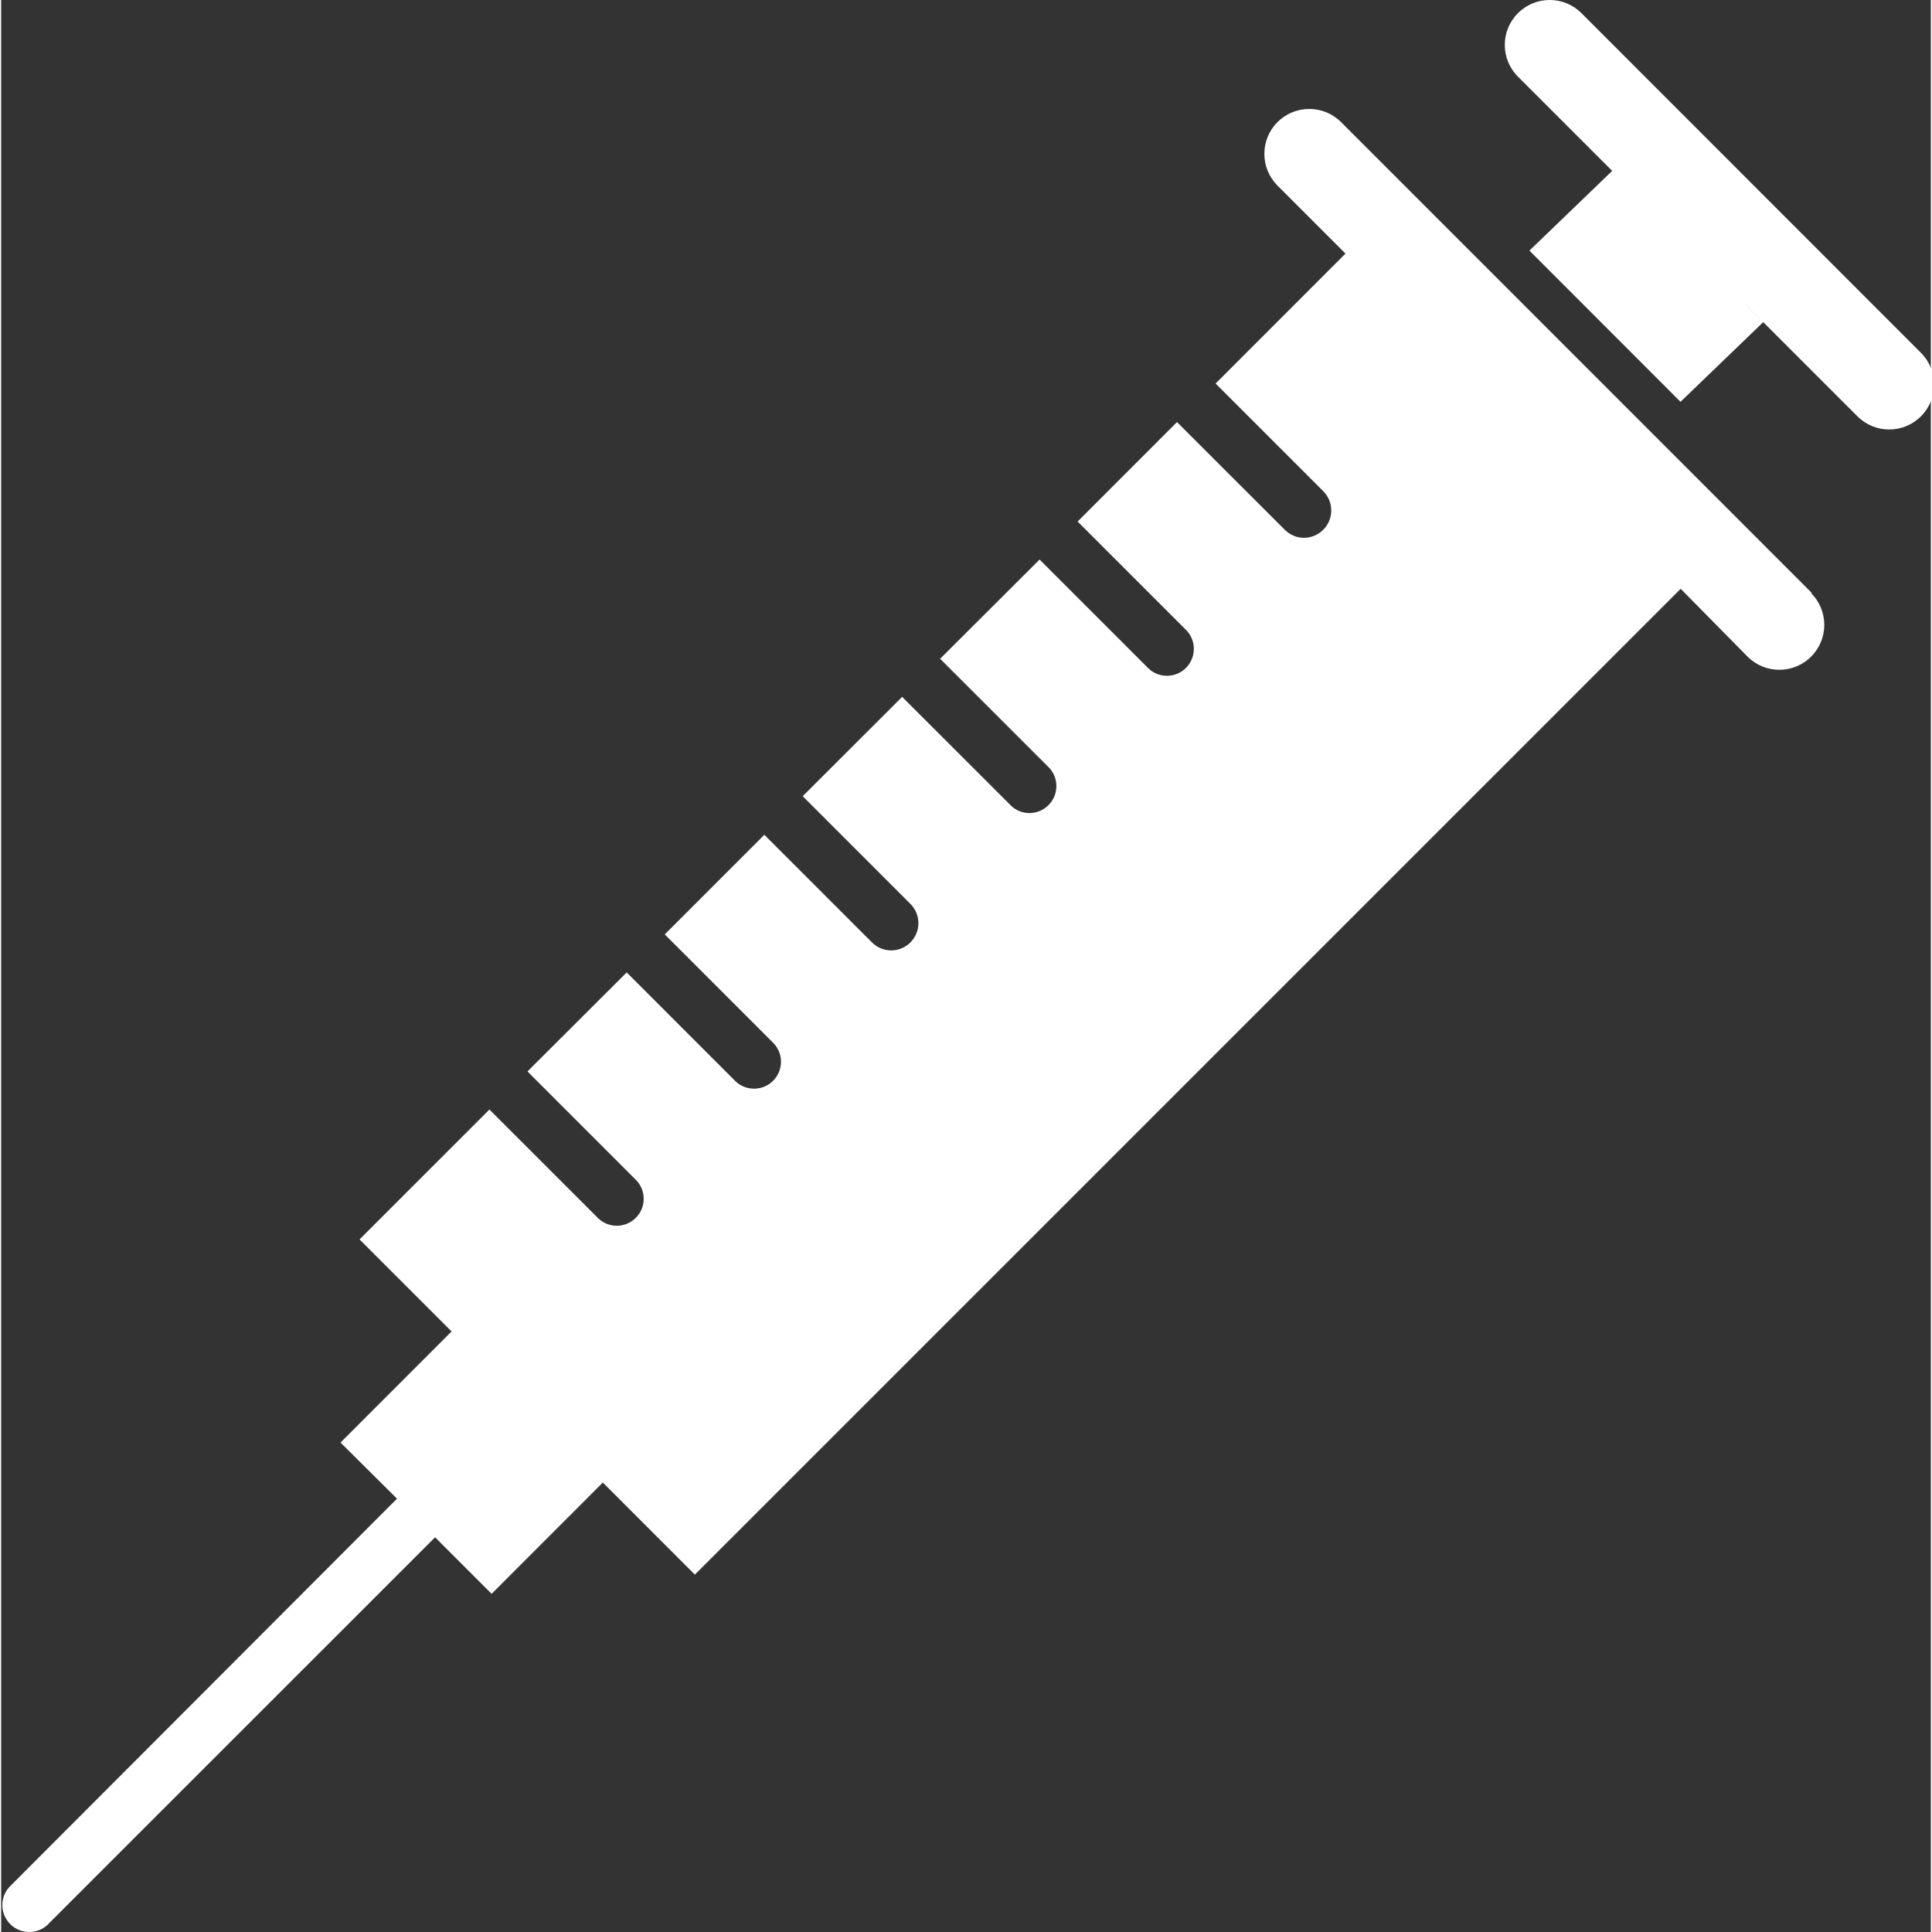
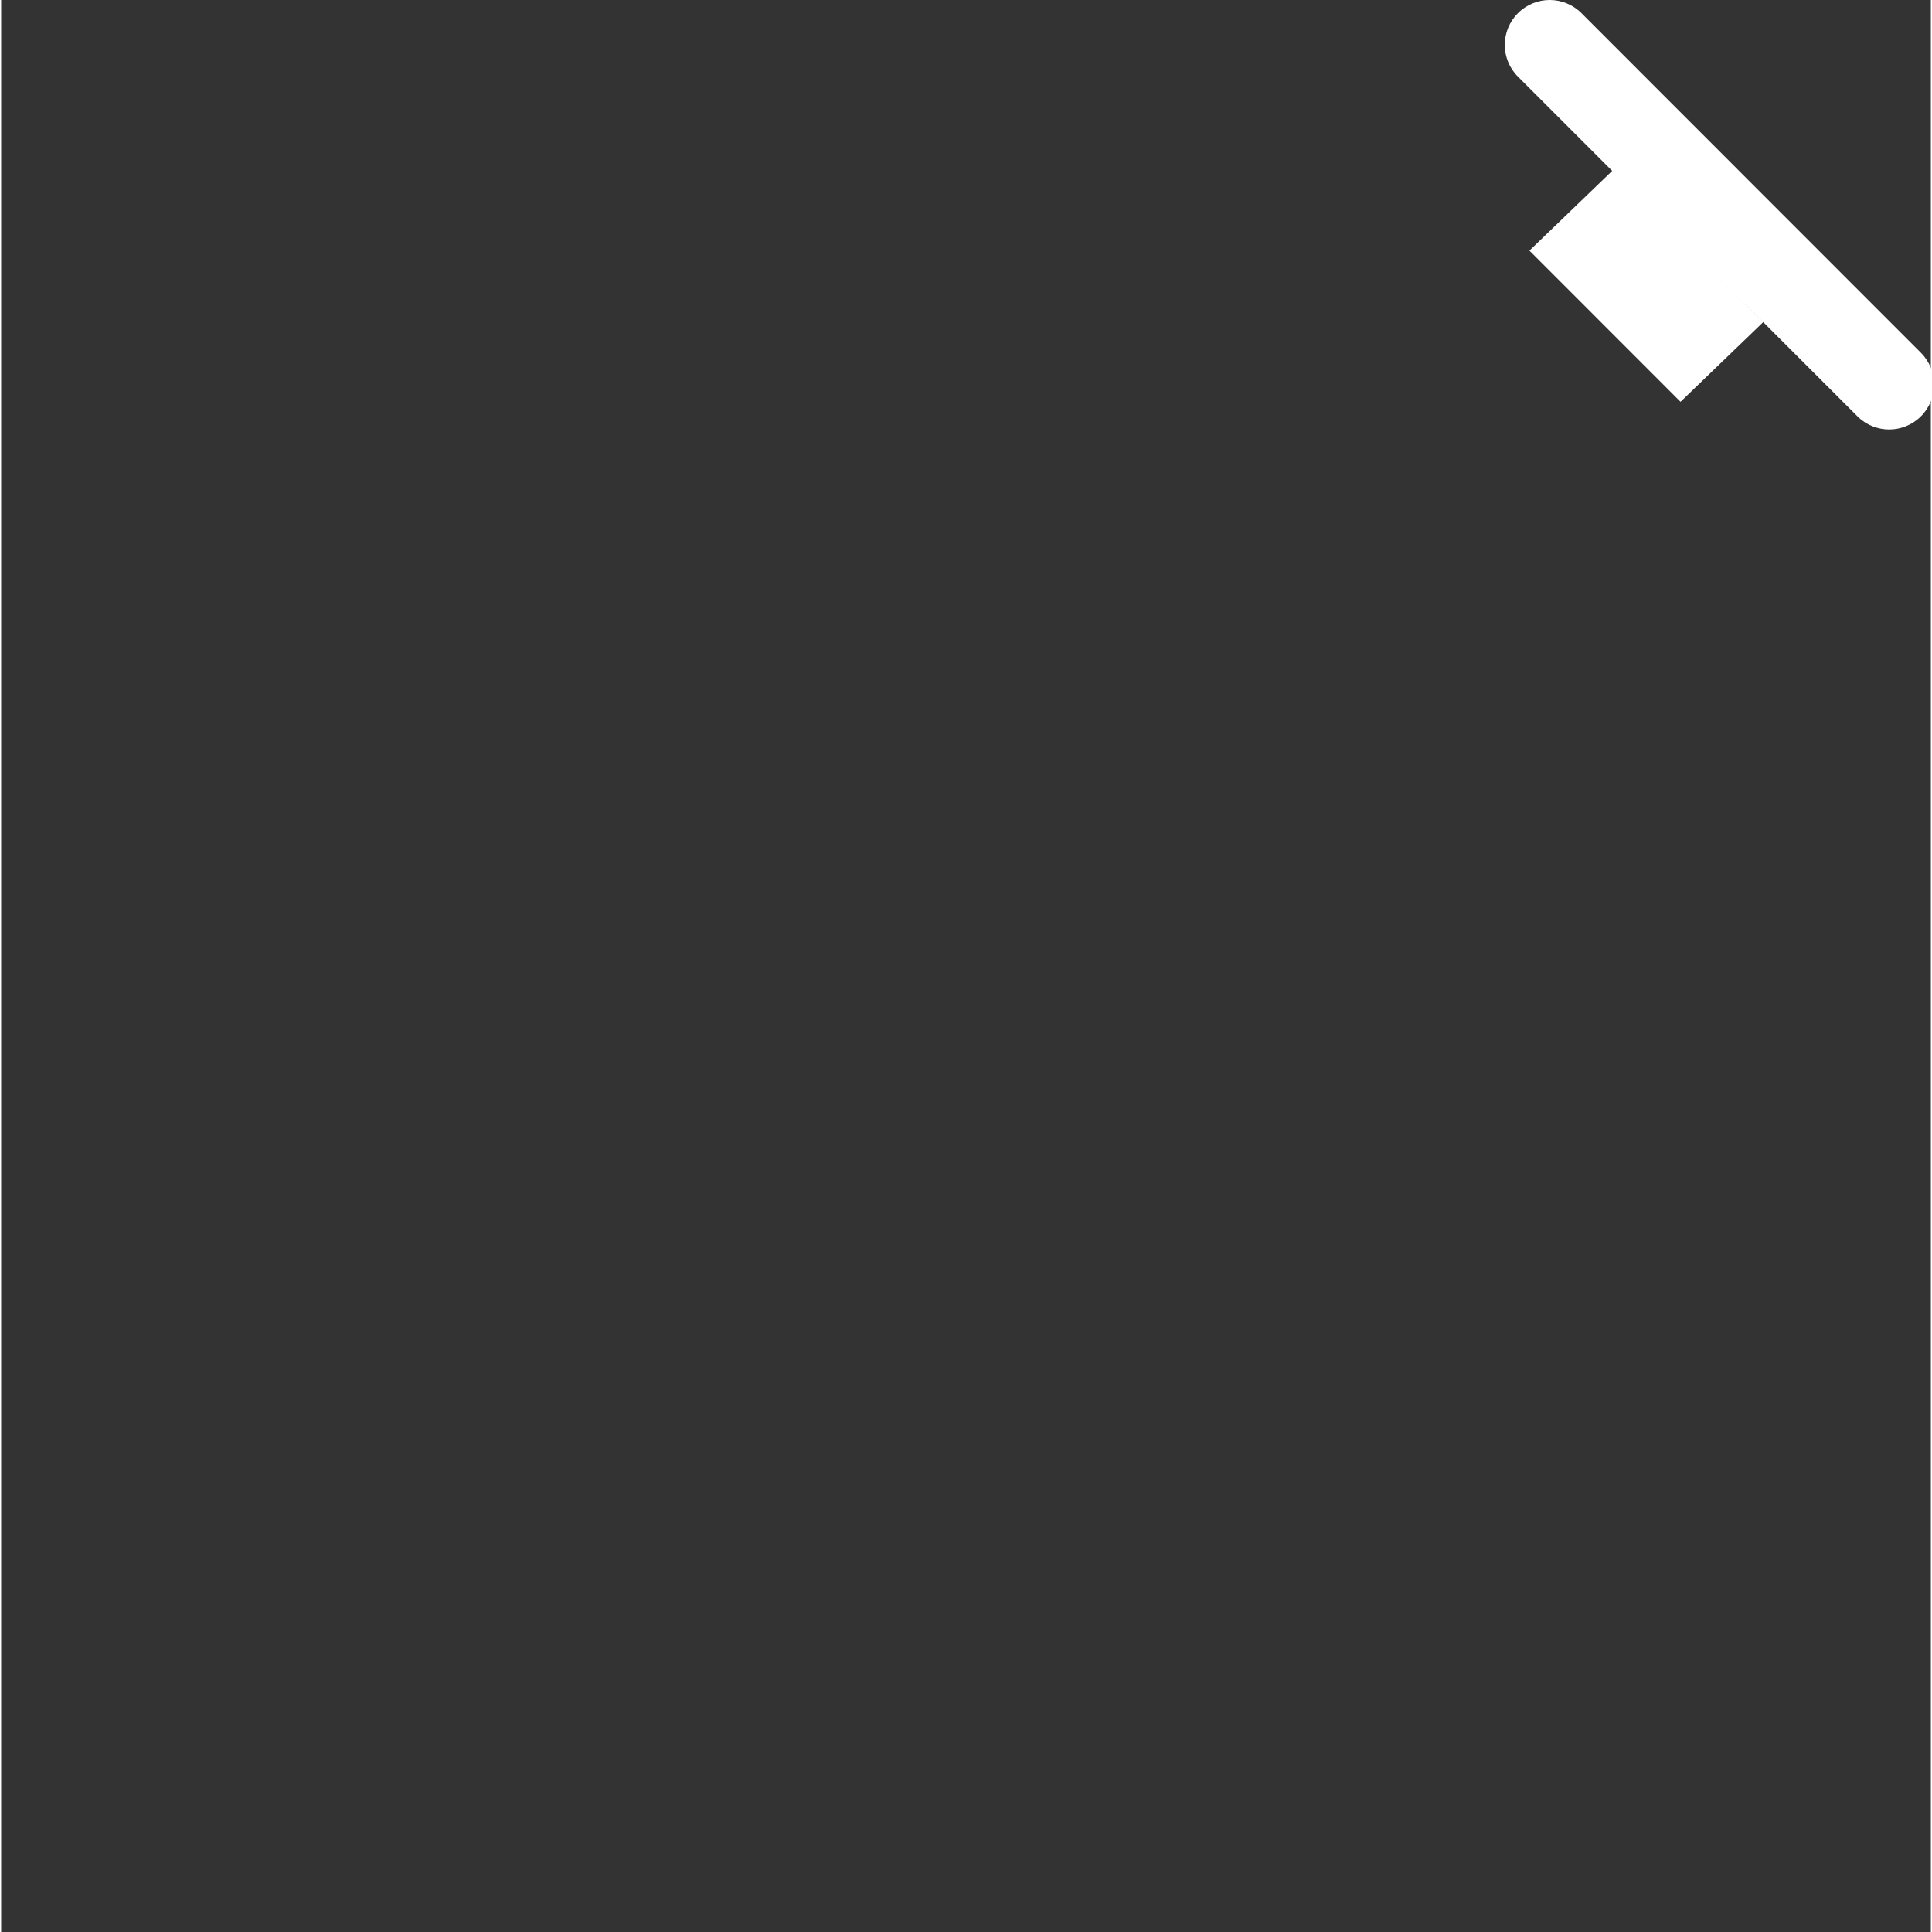
<svg xmlns="http://www.w3.org/2000/svg" version="1.1" width="512" height="512" x="0" y="0" viewBox="0 0 134 134.16" style="enable-background:new 0 0 512 512" xml:space="preserve" class="">
  <rect x="0" y="0" width="134" height="134.16" fill="#333333" stroke="none" />
  <g>
    <g id="surface1">
      <path d="M 109.738 0.914 C 108.523 -0.305 106.547 -0.305 105.328 0.914 C 104.109 2.133 104.109 4.105 105.328 5.324 L 111.871 11.867 L 106.125 17.402 L 116.617 27.902 L 122.359 22.371 L 117.117 17.125 L 128.902 28.91 C 130.121 30.129 132.094 30.129 133.312 28.91 C 134.531 27.695 134.531 25.719 133.312 24.5 Z M 109.738 0.914 " style=" stroke:none;fill-rule:nonzero;fill-opacity:1;" fill="#ffffff" data-original="#000000" class="" />
-       <path d="M 125.746 41.188 L 93.043 8.477 C 91.824 7.262 89.852 7.262 88.633 8.477 C 87.414 9.695 87.414 11.672 88.633 12.891 L 93.352 17.609 L 84.332 26.633 L 91.809 34.109 C 92.547 34.852 92.547 36.051 91.809 36.785 C 91.066 37.531 89.871 37.531 89.133 36.785 L 81.652 29.309 L 74.75 36.215 L 82.227 43.691 C 82.984 44.395 83.023 45.574 82.32 46.332 C 81.617 47.09 80.43 47.129 79.68 46.426 C 79.645 46.395 79.617 46.367 79.586 46.332 L 72.109 38.855 L 65.203 45.746 L 72.684 53.223 C 73.438 53.926 73.477 55.109 72.773 55.863 C 72.07 56.617 70.887 56.664 70.133 55.957 C 70.102 55.93 70.07 55.895 70.043 55.863 L 62.566 48.391 L 55.66 55.289 L 63.137 62.766 C 63.879 63.504 63.879 64.699 63.141 65.441 C 62.41 66.18 61.211 66.184 60.473 65.445 L 52.996 57.969 L 46.082 64.887 L 53.555 72.359 C 54.312 73.062 54.355 74.246 53.652 75.004 C 52.949 75.758 51.762 75.801 51.008 75.098 C 50.977 75.066 50.945 75.035 50.914 75.004 L 43.438 67.527 L 36.547 74.402 L 44.023 81.879 C 44.781 82.582 44.82 83.77 44.117 84.52 C 43.414 85.277 42.23 85.32 41.477 84.617 C 41.441 84.59 41.414 84.555 41.383 84.52 L 33.906 77.047 L 24.887 86.066 L 31.277 92.457 L 23.566 100.172 L 27.488 104.07 L 0.68 130.922 C -0.078 131.625 -0.121 132.812 0.582 133.562 C 1.285 134.32 2.469 134.363 3.227 133.66 C 3.254 133.625 3.289 133.598 3.316 133.562 L 30.133 106.75 L 34.059 110.676 L 41.781 102.949 L 48.172 109.344 L 116.629 40.887 L 121.273 45.598 C 122.496 46.816 124.465 46.816 125.684 45.598 C 126.906 44.375 126.906 42.406 125.684 41.188 Z M 125.746 41.188 " style=" stroke:none;fill-rule:nonzero;fill-opacity:1;" fill="#ffffff" data-original="#000000" class="" />
    </g>
  </g>
</svg>